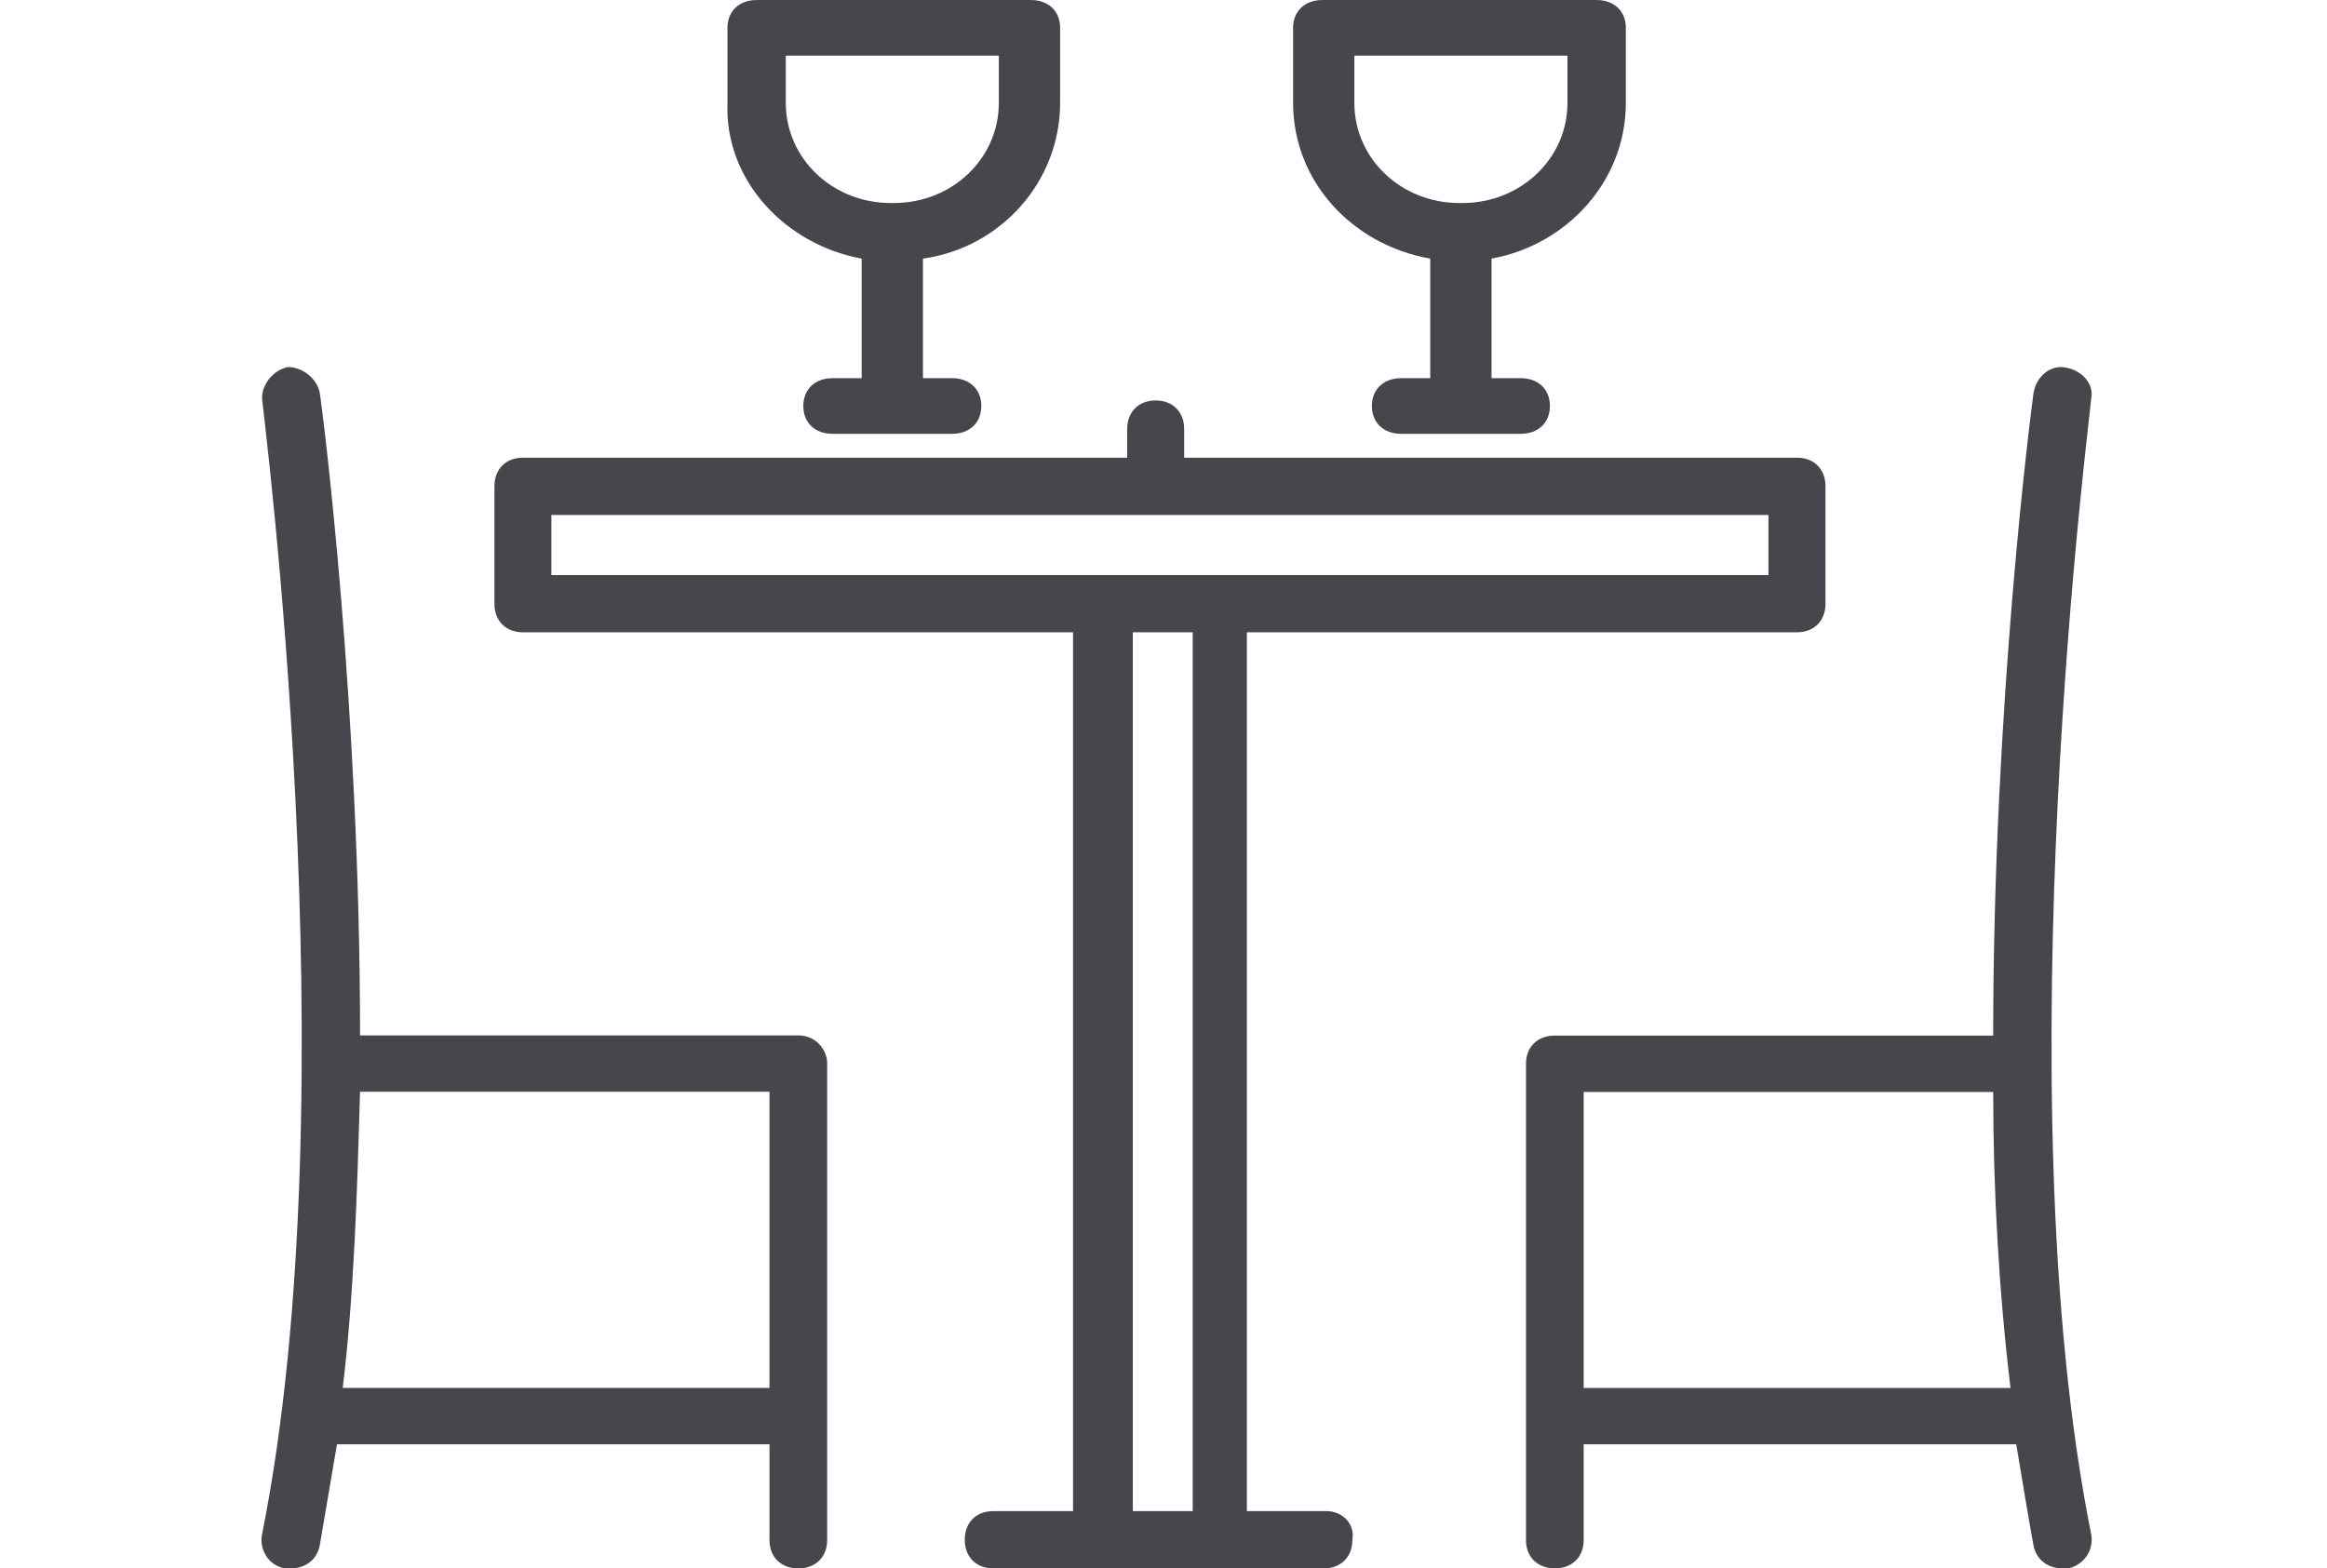
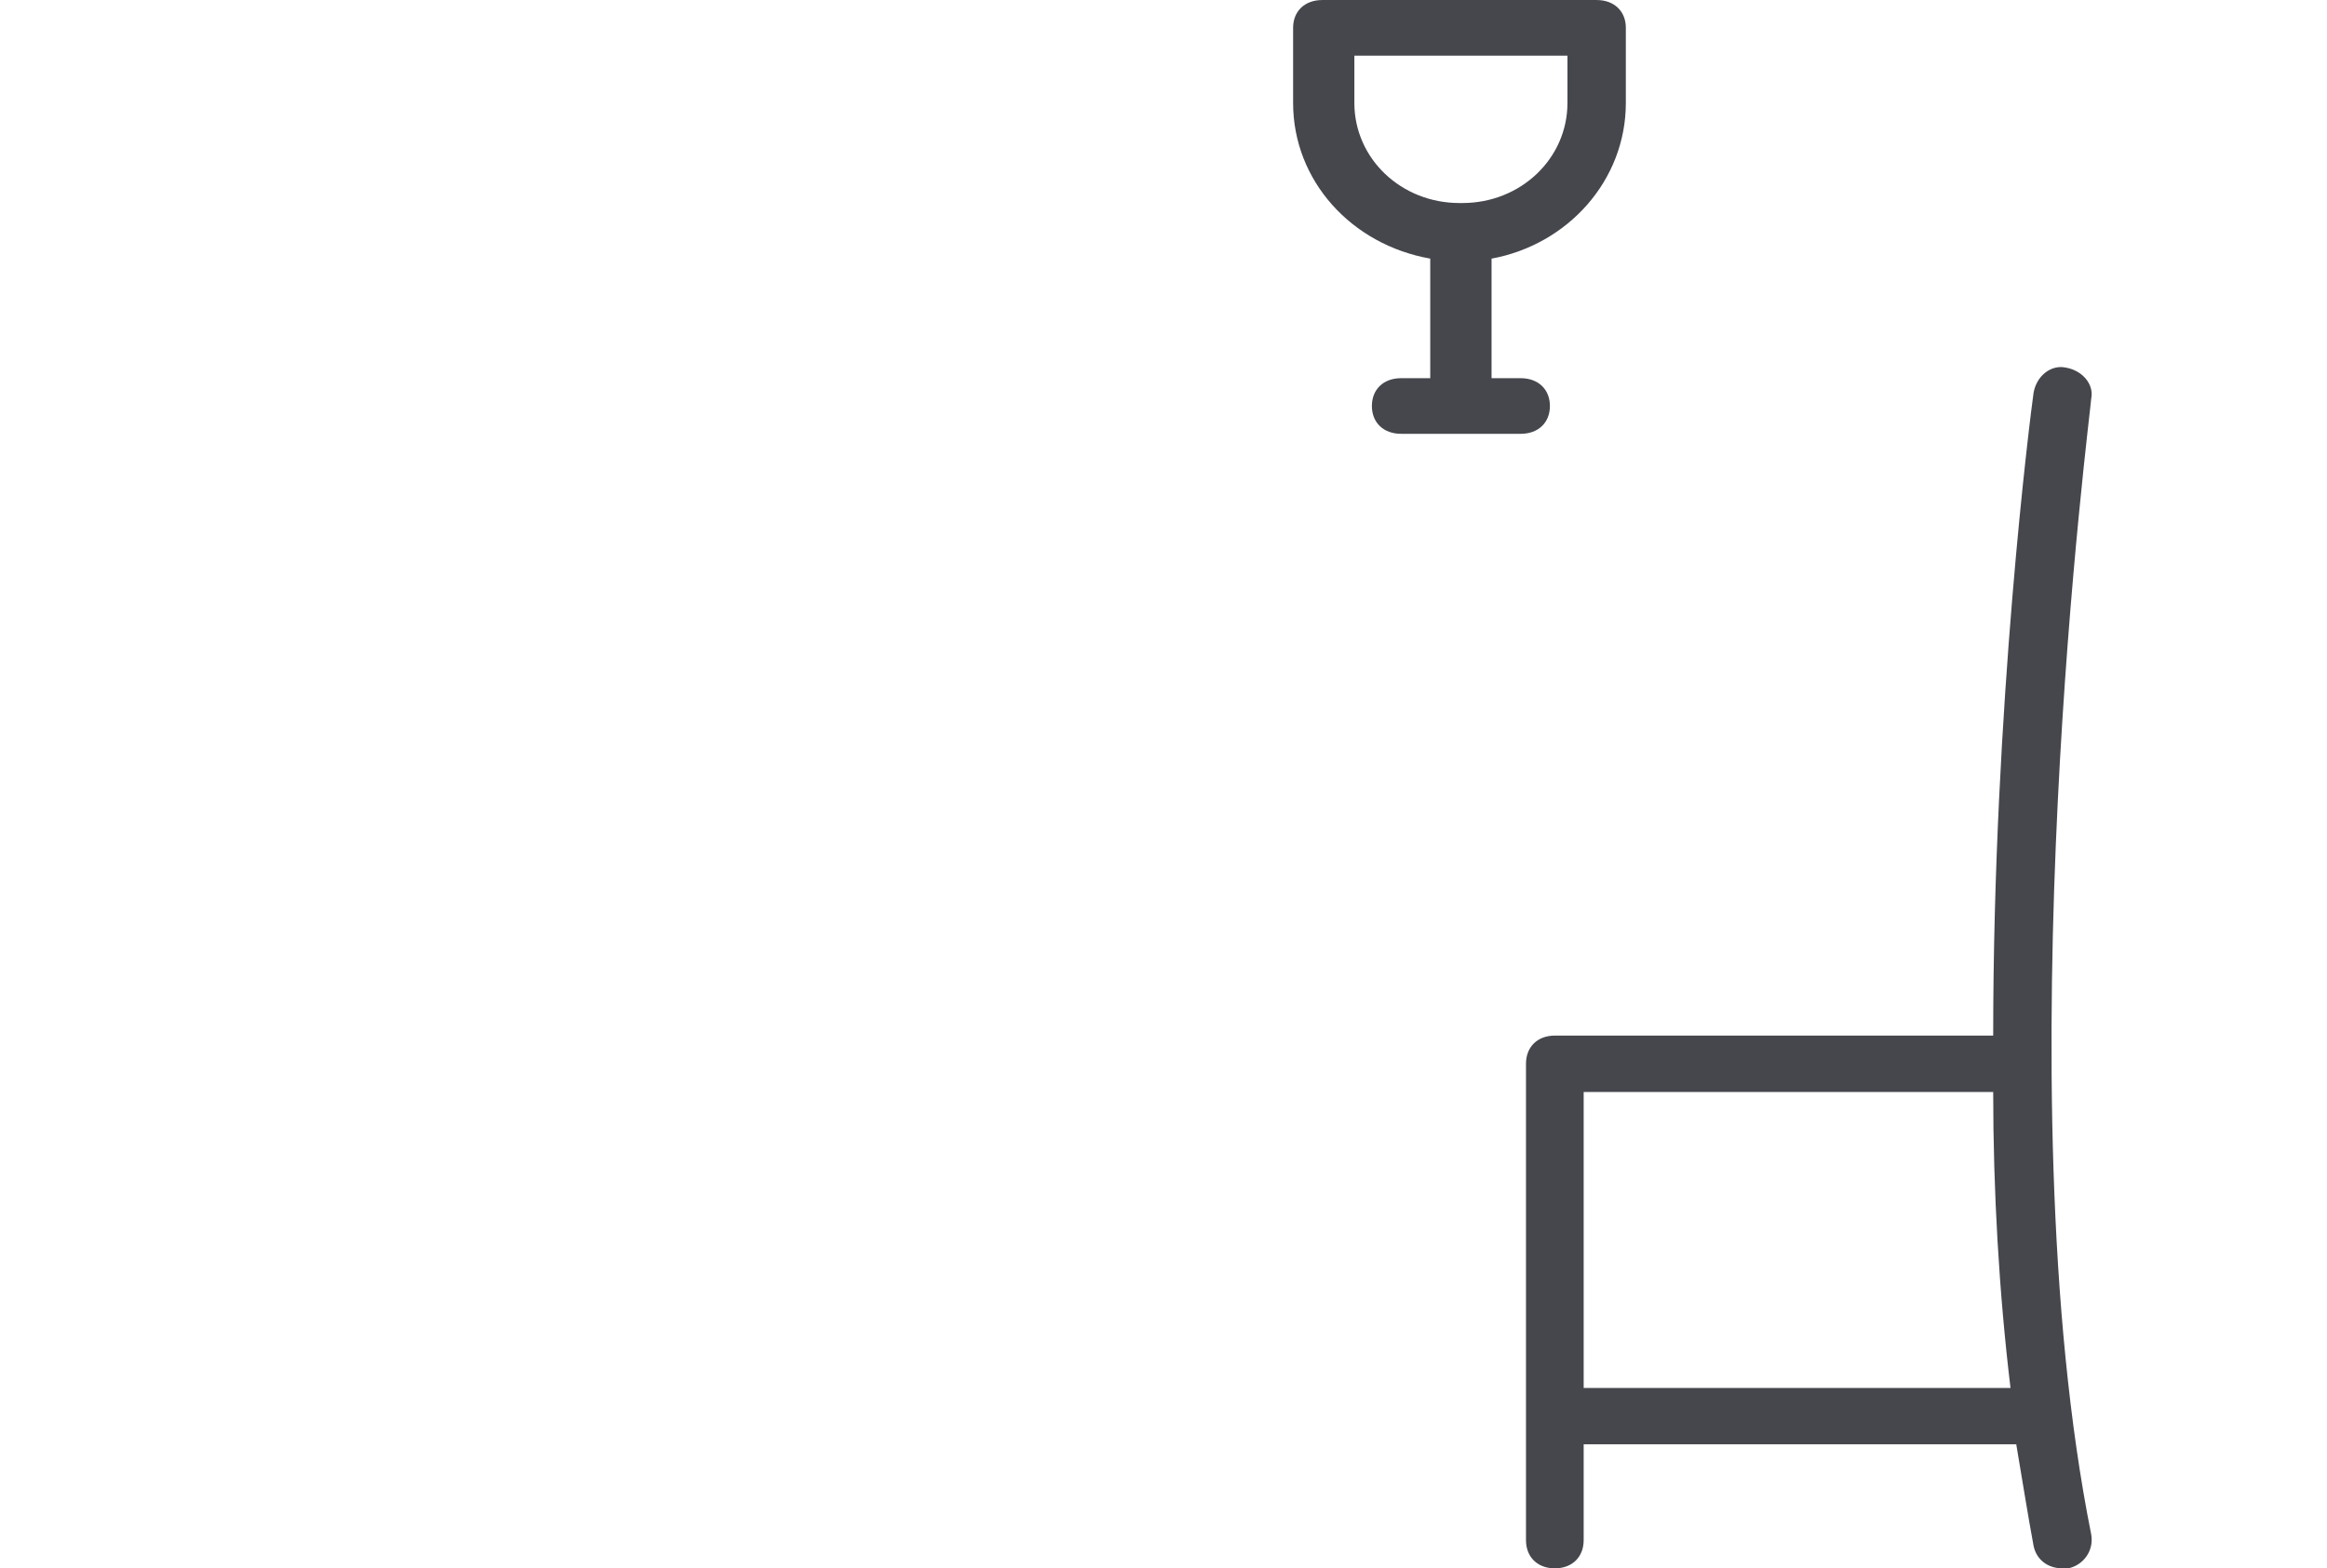
<svg xmlns="http://www.w3.org/2000/svg" height="60" viewBox="0 0 89 60" width="89">
  <g fill="#45474d" transform="translate(10)">
-     <path d="m20.534 39.61h-16.763c0-12.622-1.434-23.95-1.544-24.597-.11-.539-.662-.971-1.213-.971-.551.108-.993.647-.993 1.187 0 .216 3.419 26.431 0 43.476-.11.539.221 1.187.882 1.295h.221c.551 0 .993-.324 1.103-.863.221-1.295.441-2.589.662-3.884h16.542v3.668c0 .647.441 1.079 1.103 1.079s1.103-.432 1.103-1.079v-18.232c0-.539-.441-1.079-1.103-1.079zm-17.425 13.485c.441-3.668.551-7.552.662-11.328h15.66v11.328z" />
    <path d="m69.983 15.245c.11-.539-.331-1.078-.993-1.186-.552-.108-1.103.324-1.213.971-.11.755-1.544 11.971-1.544 24.588h-16.766c-.662 0-1.103.431-1.103 1.078v18.225c0 .647.441 1.078 1.103 1.078.662 0 1.103-.431 1.103-1.078v-3.667h16.545c.221 1.294.441 2.696.662 3.882.11.539.552.863 1.103.863h.221c.552-.108.993-.647.882-1.294-3.419-17.039 0-43.137 0-43.461zm-19.413 37.853v-11.323h15.663c0 3.774.221 7.657.662 11.323z" />
-     <path d="m40.741 57.81h-3.052v-33.62h21.04c.654 0 1.09-.438 1.09-1.095v-4.49c0-.657-.436-1.095-1.09-1.095h-23.438v-1.095c0-.657-.436-1.095-1.09-1.095s-1.09.438-1.09 1.095v1.095h-23.111c-.654 0-1.09.438-1.09 1.095v4.49c0 .657.436 1.095 1.09 1.095h21.04v33.62h-3.052c-.654 0-1.09.438-1.09 1.095s.436 1.095 1.09 1.095c.436 0 13.191 0 12.646 0 .654 0 1.09-.438 1.09-1.095.109-.657-.436-1.095-.981-1.095zm-29.652-38.11h46.549v2.3c-5.669 0-41.534 0-46.549 0zm22.239 38.11v-33.62h2.289v33.62z" />
-     <path d="m22.956 9.894v4.574h-1.116c-.67 0-1.116.426-1.116 1.064s.446 1.064 1.116 1.064h4.576c.67 0 1.116-.426 1.116-1.064s-.446-1.064-1.116-1.064h-1.116v-4.574c3.013-.426 5.246-2.979 5.246-5.957v-2.872c0-.638-.446-1.064-1.116-1.064h-10.491c-.67 0-1.116.426-1.116 1.064v2.872c-.112 2.979 2.232 5.426 5.134 5.957zm-3.013-7.766h8.259v1.809c0 2.128-1.786 3.83-4.018 3.83h-.112c-2.232 0-4.018-1.702-4.018-3.83v-1.809z" />
    <path d="m44.702 9.894v4.574h-1.116c-.67 0-1.116.426-1.116 1.064s.447 1.064 1.116 1.064h4.577c.67 0 1.116-.426 1.116-1.064s-.447-1.064-1.116-1.064h-1.116v-4.574c2.903-.532 5.136-2.979 5.136-5.957v-2.872c0-.638-.447-1.064-1.116-1.064h-10.494c-.67 0-1.116.426-1.116 1.064v2.872c0 2.979 2.233 5.426 5.247 5.957zm-3.014-7.766h8.262v1.809c0 2.128-1.786 3.83-4.019 3.83h-.112c-2.233 0-4.019-1.702-4.019-3.83v-1.809z" />
  </g>
</svg>